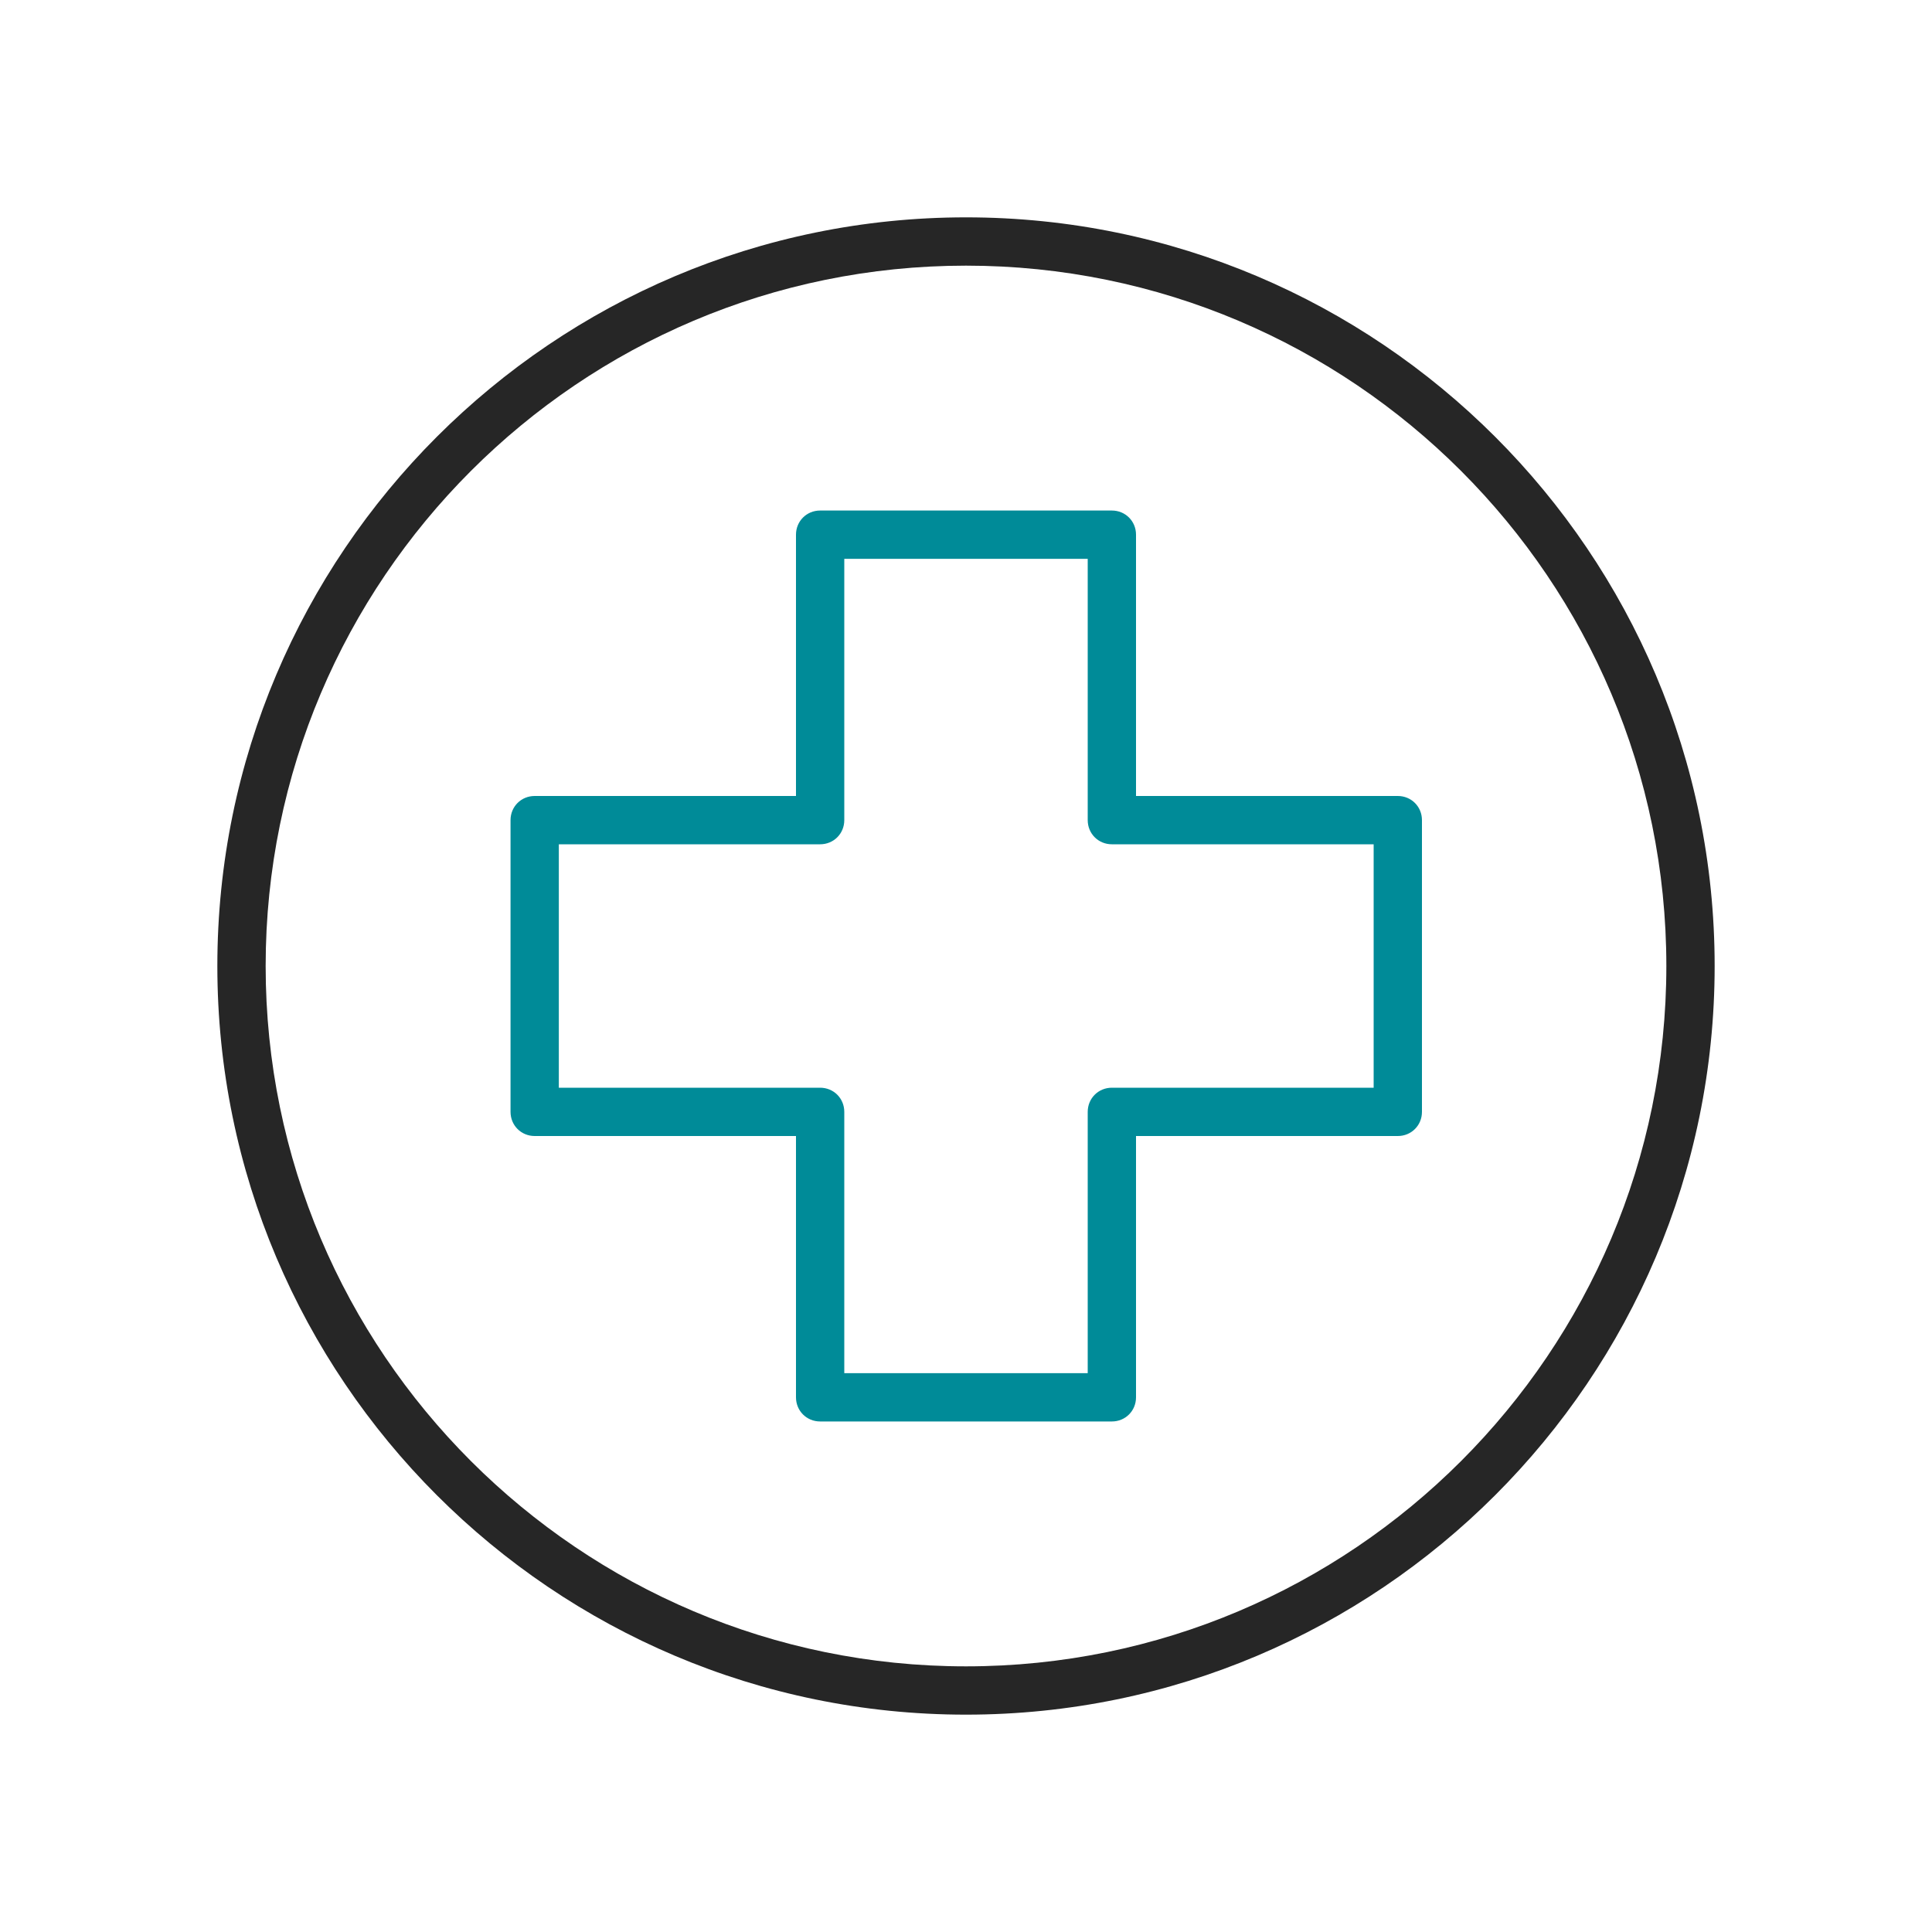
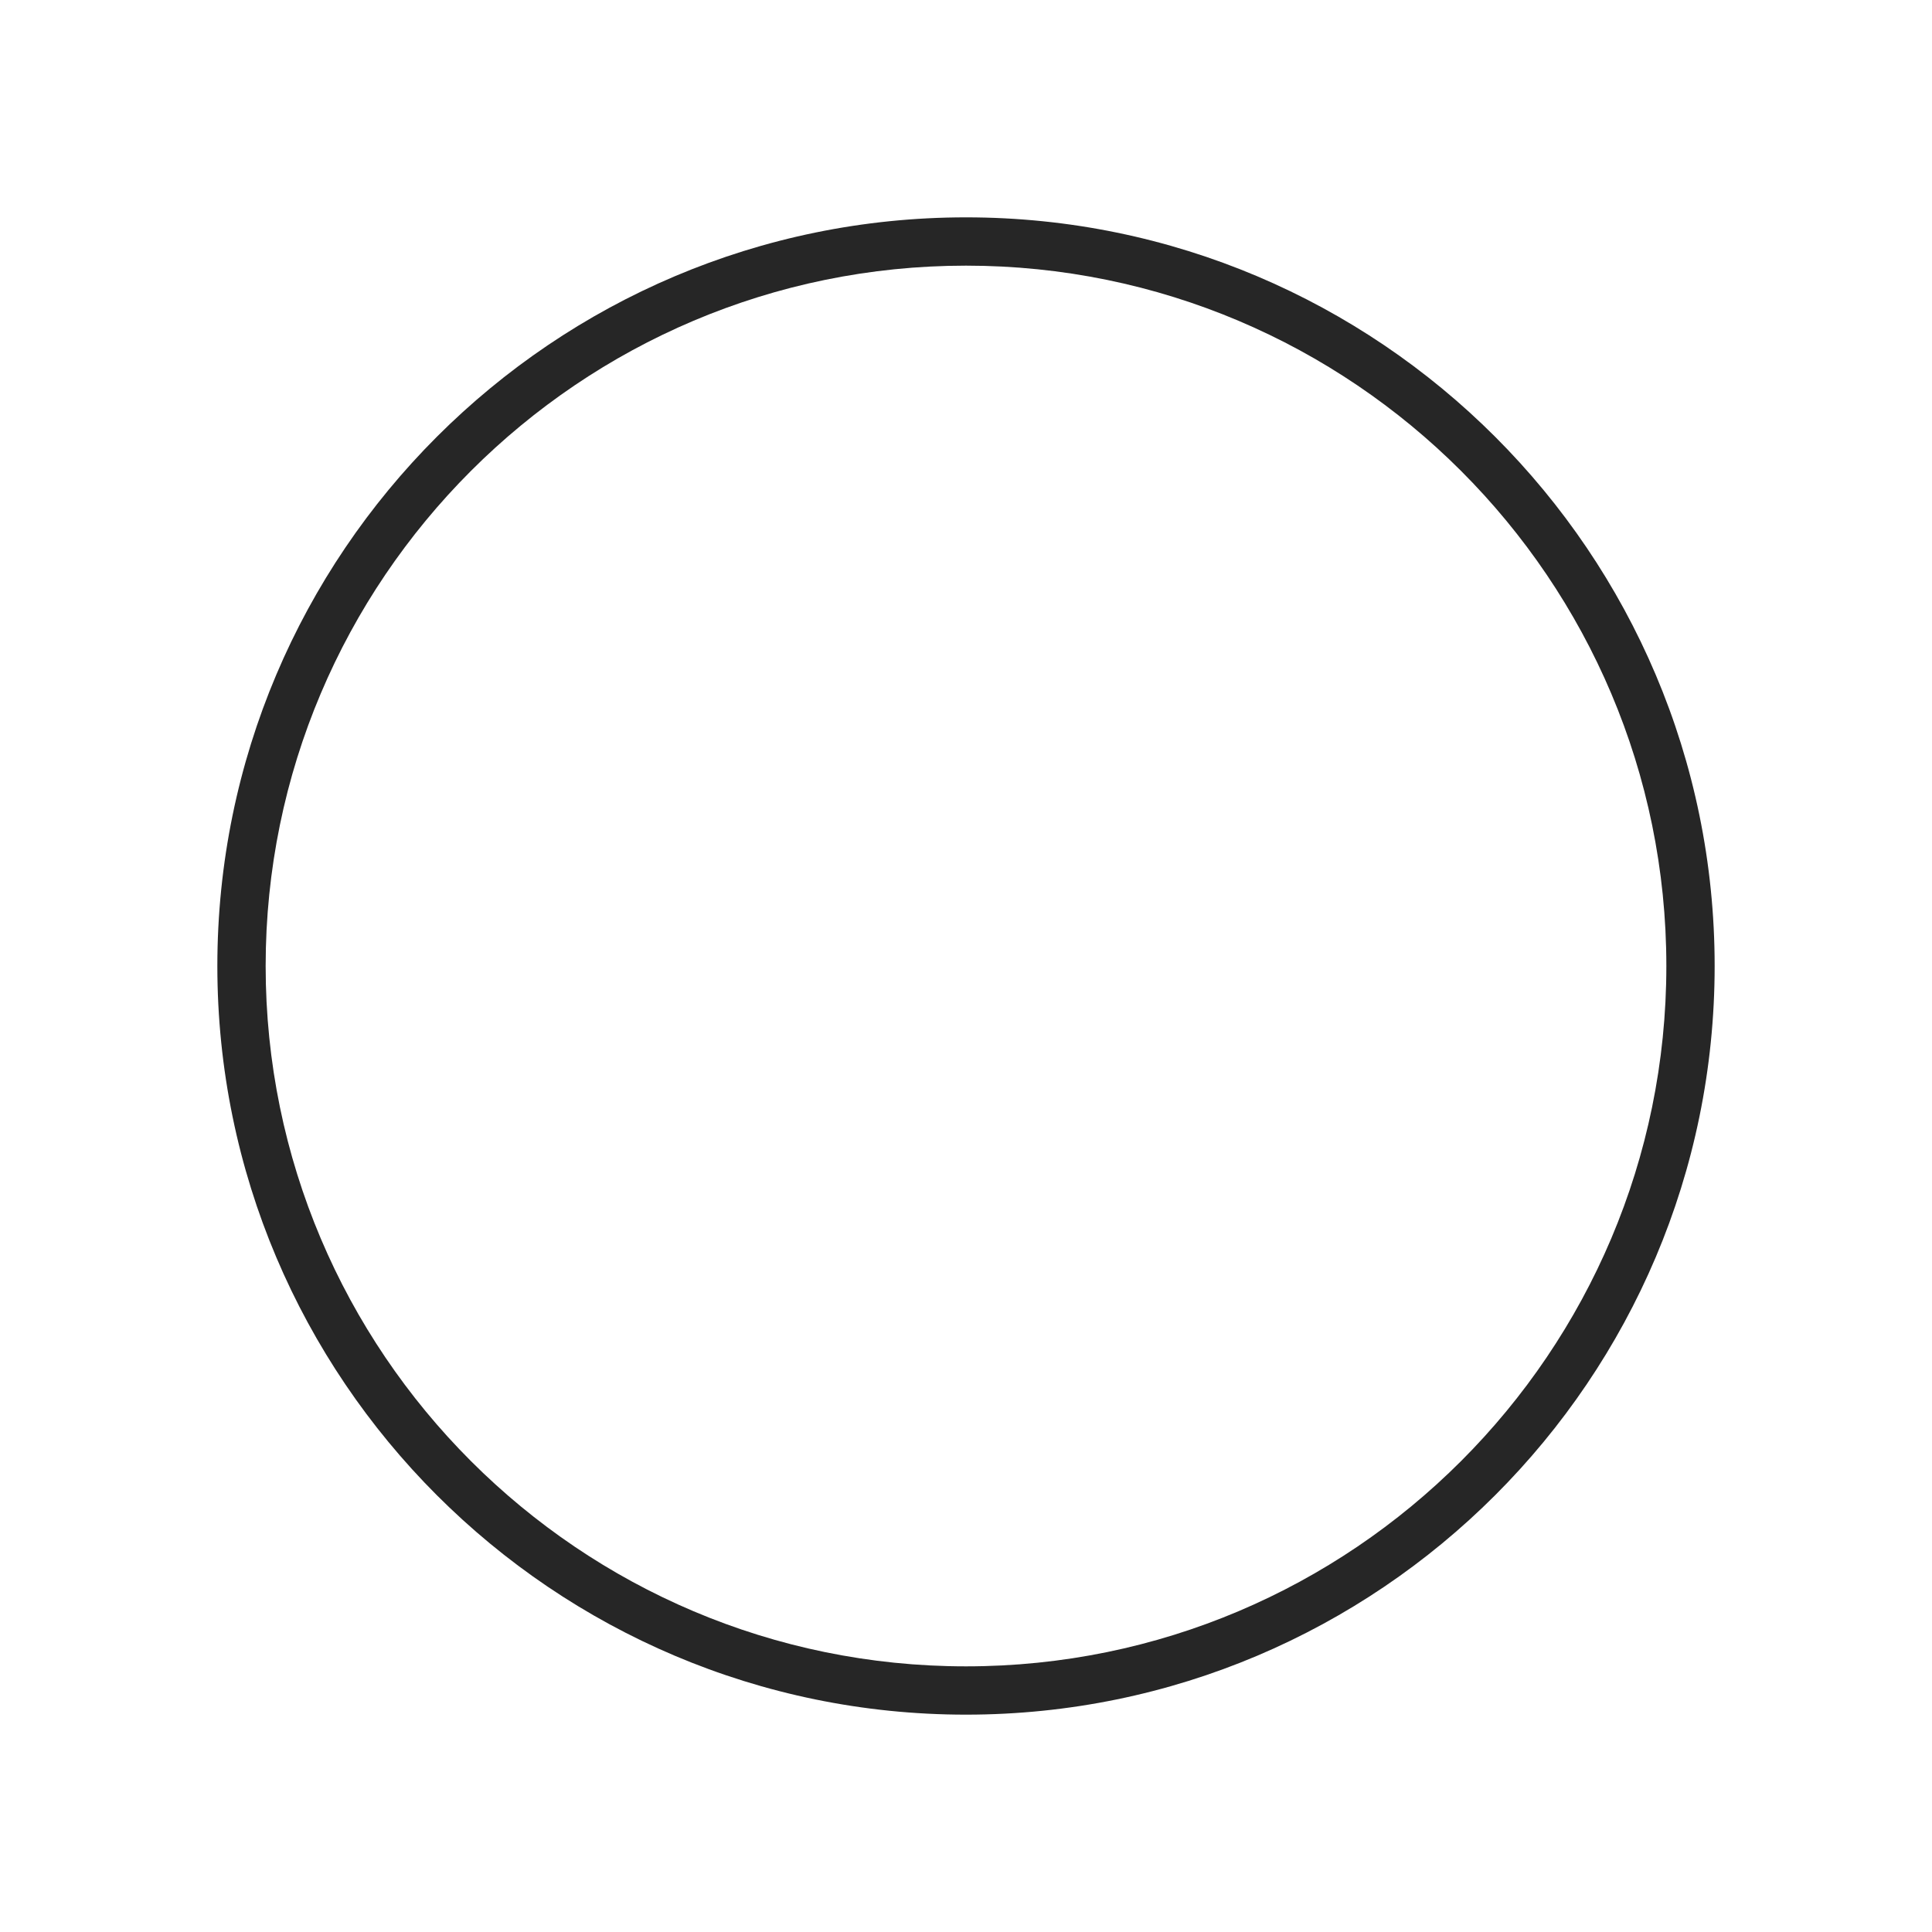
<svg xmlns="http://www.w3.org/2000/svg" width="40" height="40" viewBox="0 0 40 40" fill="none">
-   <path d="M23.02 29.43H16.98C16.7 29.43 16.48 29.21 16.48 28.93V23.52H11.07C10.79 23.52 10.57 23.3 10.57 23.02V16.98C10.57 16.7 10.79 16.48 11.07 16.48H16.48V11.07C16.48 10.79 16.7 10.57 16.98 10.57H23.02C23.3 10.57 23.52 10.79 23.52 11.07V16.48H28.94C29.22 16.48 29.44 16.7 29.44 16.98V23.02C29.44 23.3 29.22 23.52 28.94 23.52H23.52V28.93C23.52 29.21 23.3 29.43 23.02 29.43ZM17.48 28.43H22.52V23.02C22.52 22.74 22.74 22.52 23.02 22.52H28.44V17.48H23.02C22.74 17.48 22.52 17.26 22.52 16.98V11.57H17.48V16.98C17.48 17.26 17.26 17.48 16.98 17.48H11.57V22.52H16.98C17.26 22.52 17.48 22.74 17.48 23.02V28.43Z" fill="#008B98" />
  <path d="M20 35.5C11.45 35.5 4.5 28.55 4.5 20C4.5 11.45 11.45 4.5 20 4.5C28.55 4.5 35.5 11.45 35.5 20C35.5 28.55 28.55 35.5 20 35.5ZM20 5.5C12 5.5 5.5 12 5.5 20C5.5 28 12 34.5 20 34.5C28 34.5 34.5 28 34.5 20C34.5 12 28 5.5 20 5.5Z" fill="#262626" />
</svg>